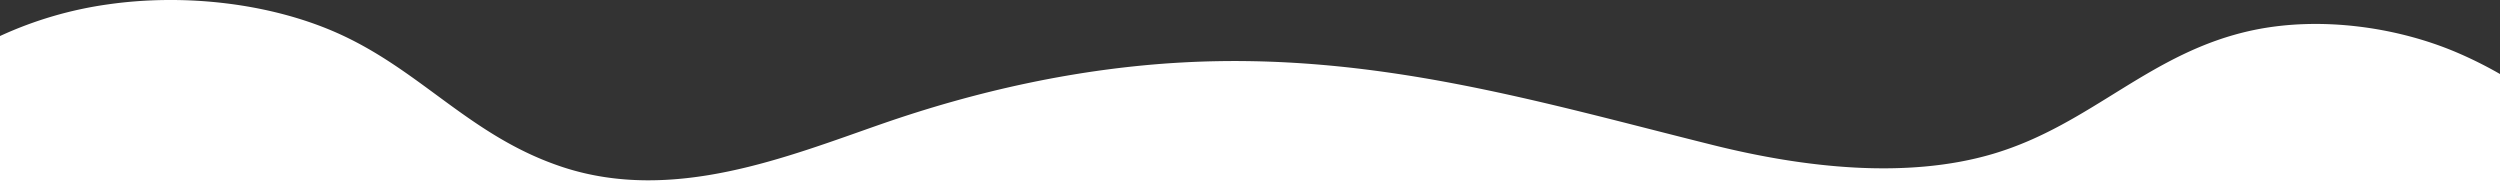
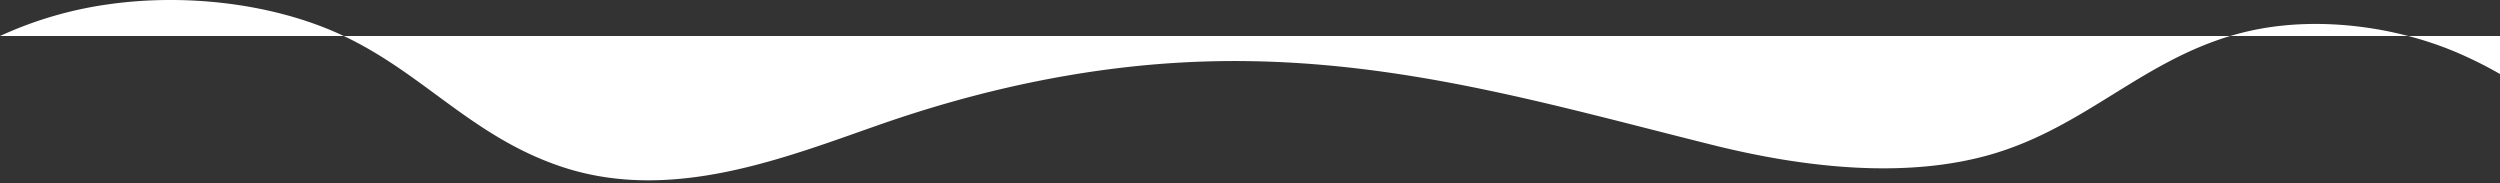
<svg xmlns="http://www.w3.org/2000/svg" width="1920" height="140.726" viewBox="0 0 1920 140.726">
  <rect x="0" y="0" width="1920" height="140.726" fill="#333333" stroke="none" />
-   <path id="waves-path1" d="M1920,161.887a313.13,313.13,0,0,0-34.016-16.913c-45.227-19.091-103.525-27.576-155.151-16.855-79.571,16.626-124.088,72.408-199.941,95-66.72,19.836-145.909,10.549-214.488-6.478C1183.02,183.5,1055.869,144.917,908.21,153c-80.939,4.414-159.143,22.244-230.457,47.011-73.556,25.569-160.674,61.172-245.387,33.424-72.079-23.678-109.6-75.734-176.315-104.342-49.876-21.384-113.642-29.067-172.323-20.811A296.471,296.471,0,0,0,0,132.706V245.762H1920Z" transform="translate(0 -105.036)" fill="#fff" />
+   <path id="waves-path1" d="M1920,161.887a313.13,313.13,0,0,0-34.016-16.913c-45.227-19.091-103.525-27.576-155.151-16.855-79.571,16.626-124.088,72.408-199.941,95-66.72,19.836-145.909,10.549-214.488-6.478C1183.02,183.5,1055.869,144.917,908.21,153c-80.939,4.414-159.143,22.244-230.457,47.011-73.556,25.569-160.674,61.172-245.387,33.424-72.079-23.678-109.6-75.734-176.315-104.342-49.876-21.384-113.642-29.067-172.323-20.811A296.471,296.471,0,0,0,0,132.706H1920Z" transform="translate(0 -105.036)" fill="#fff" />
</svg>